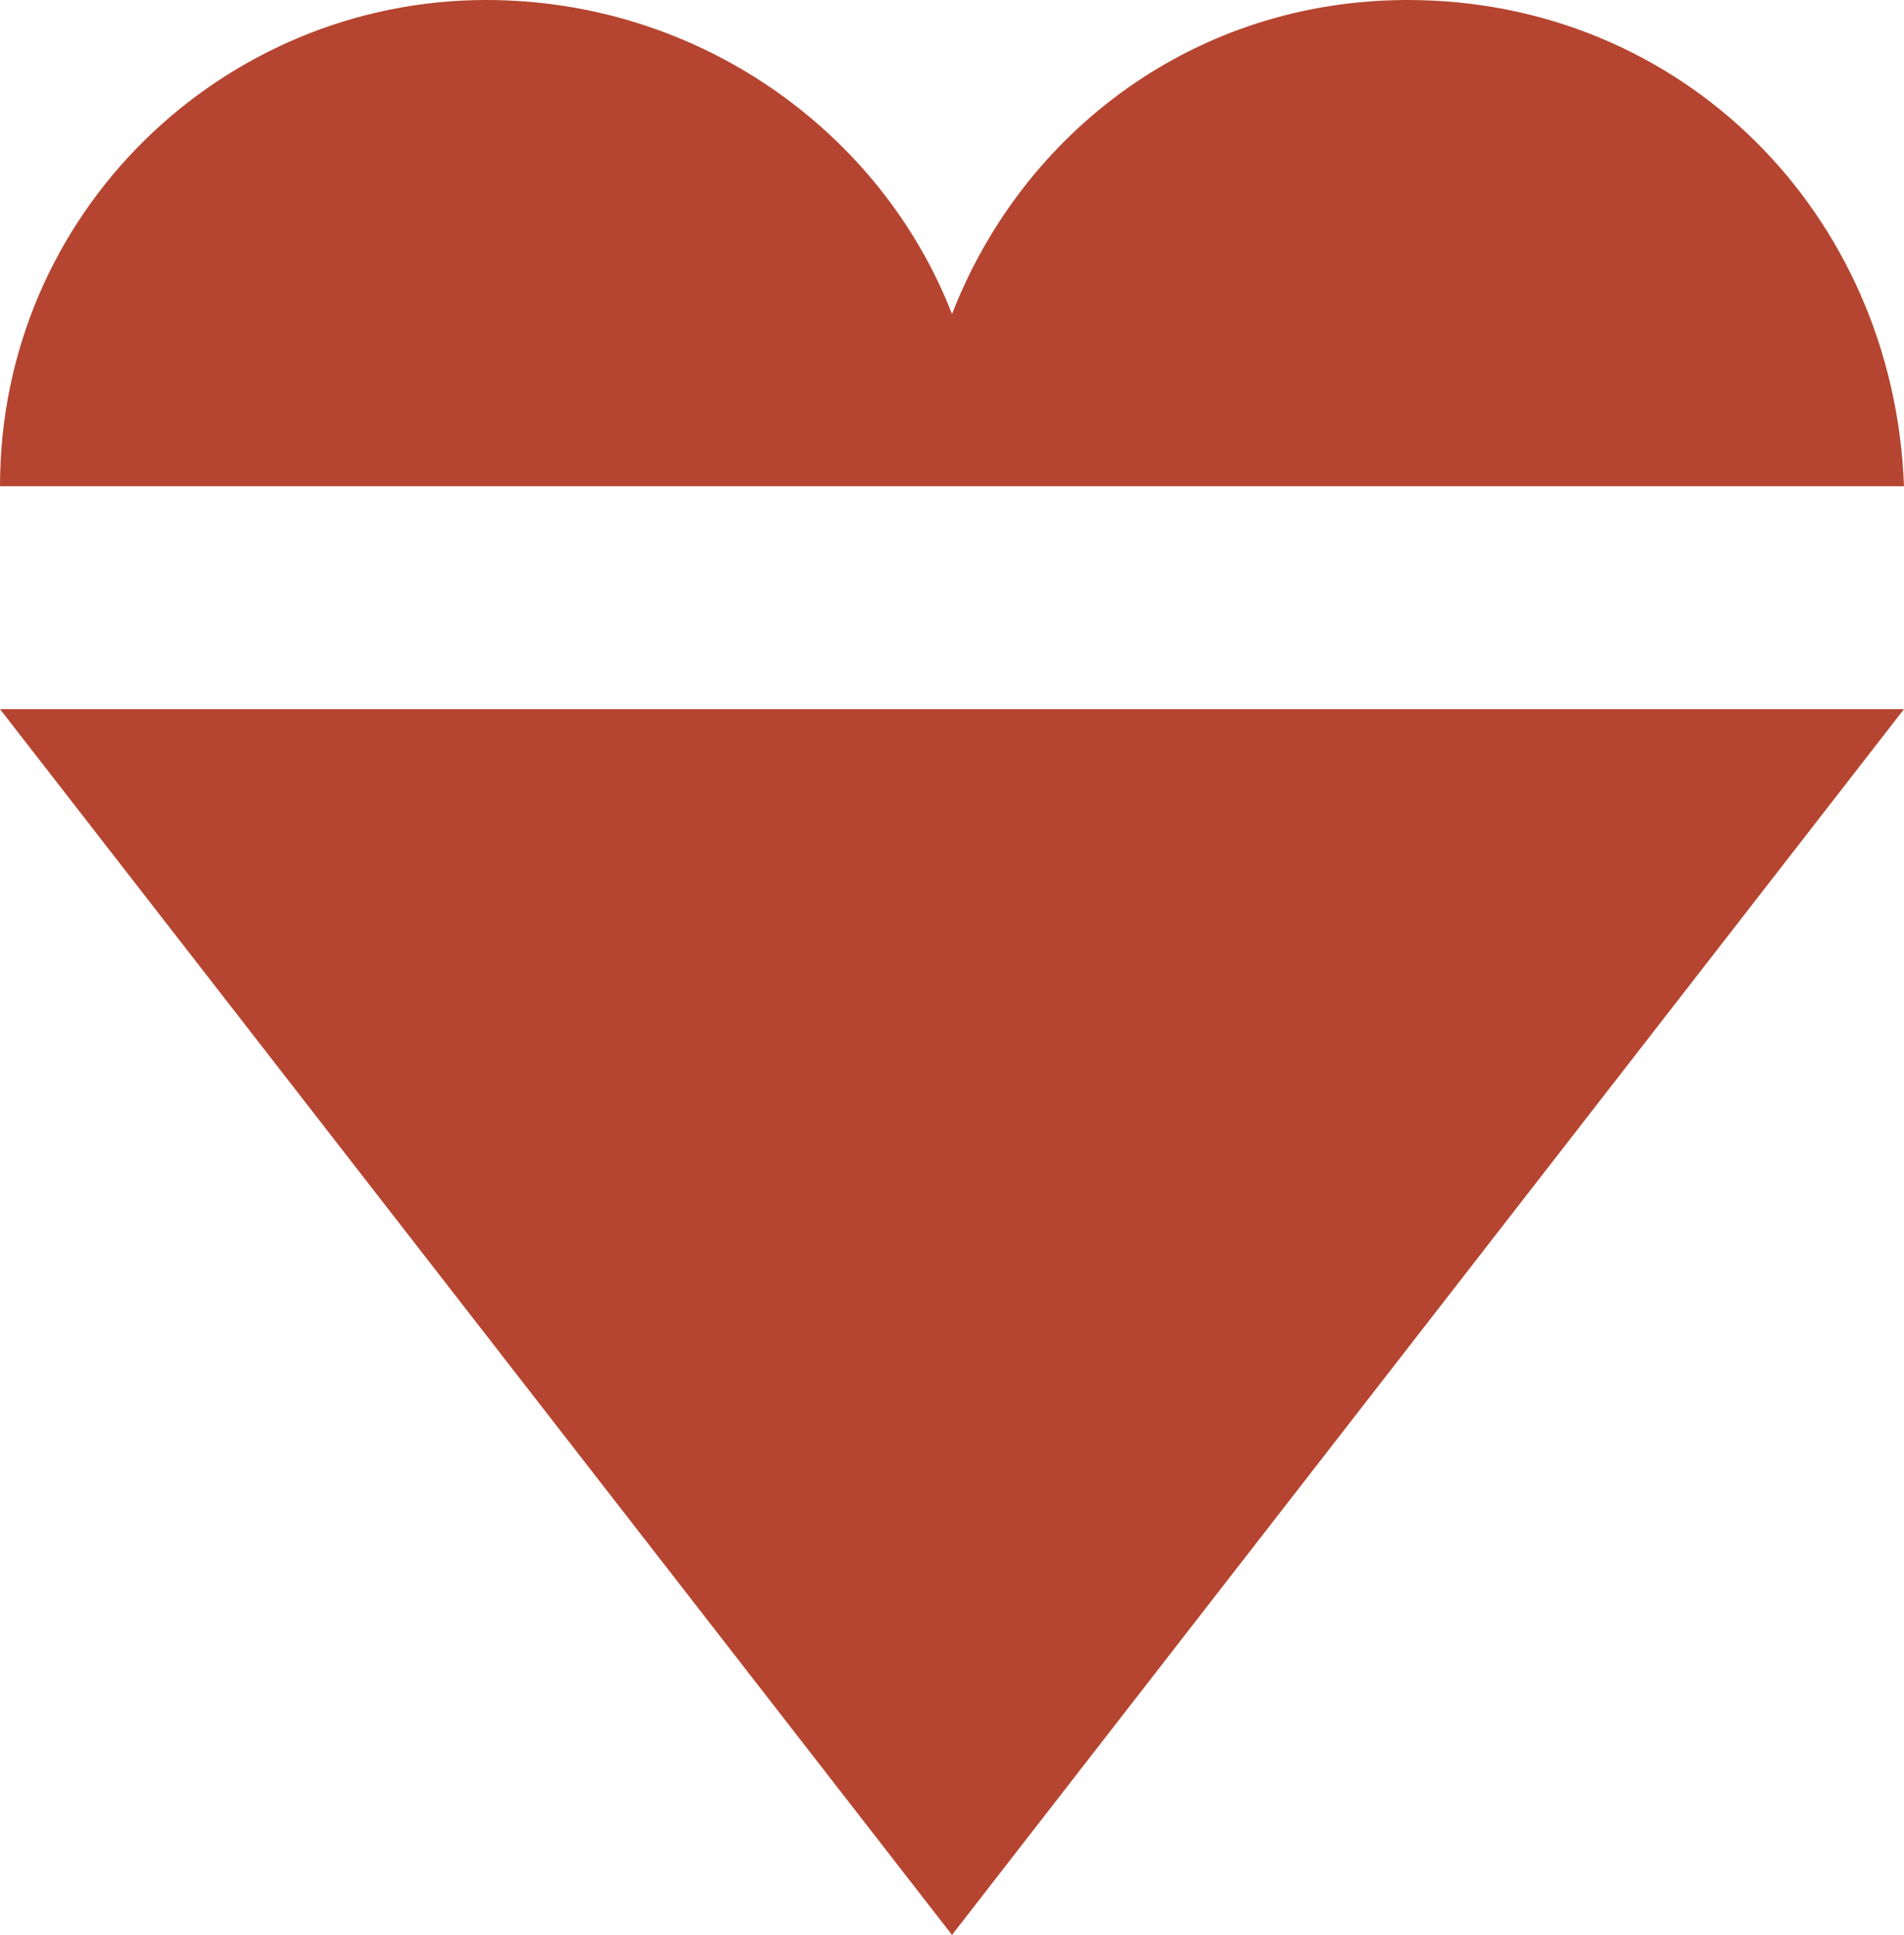
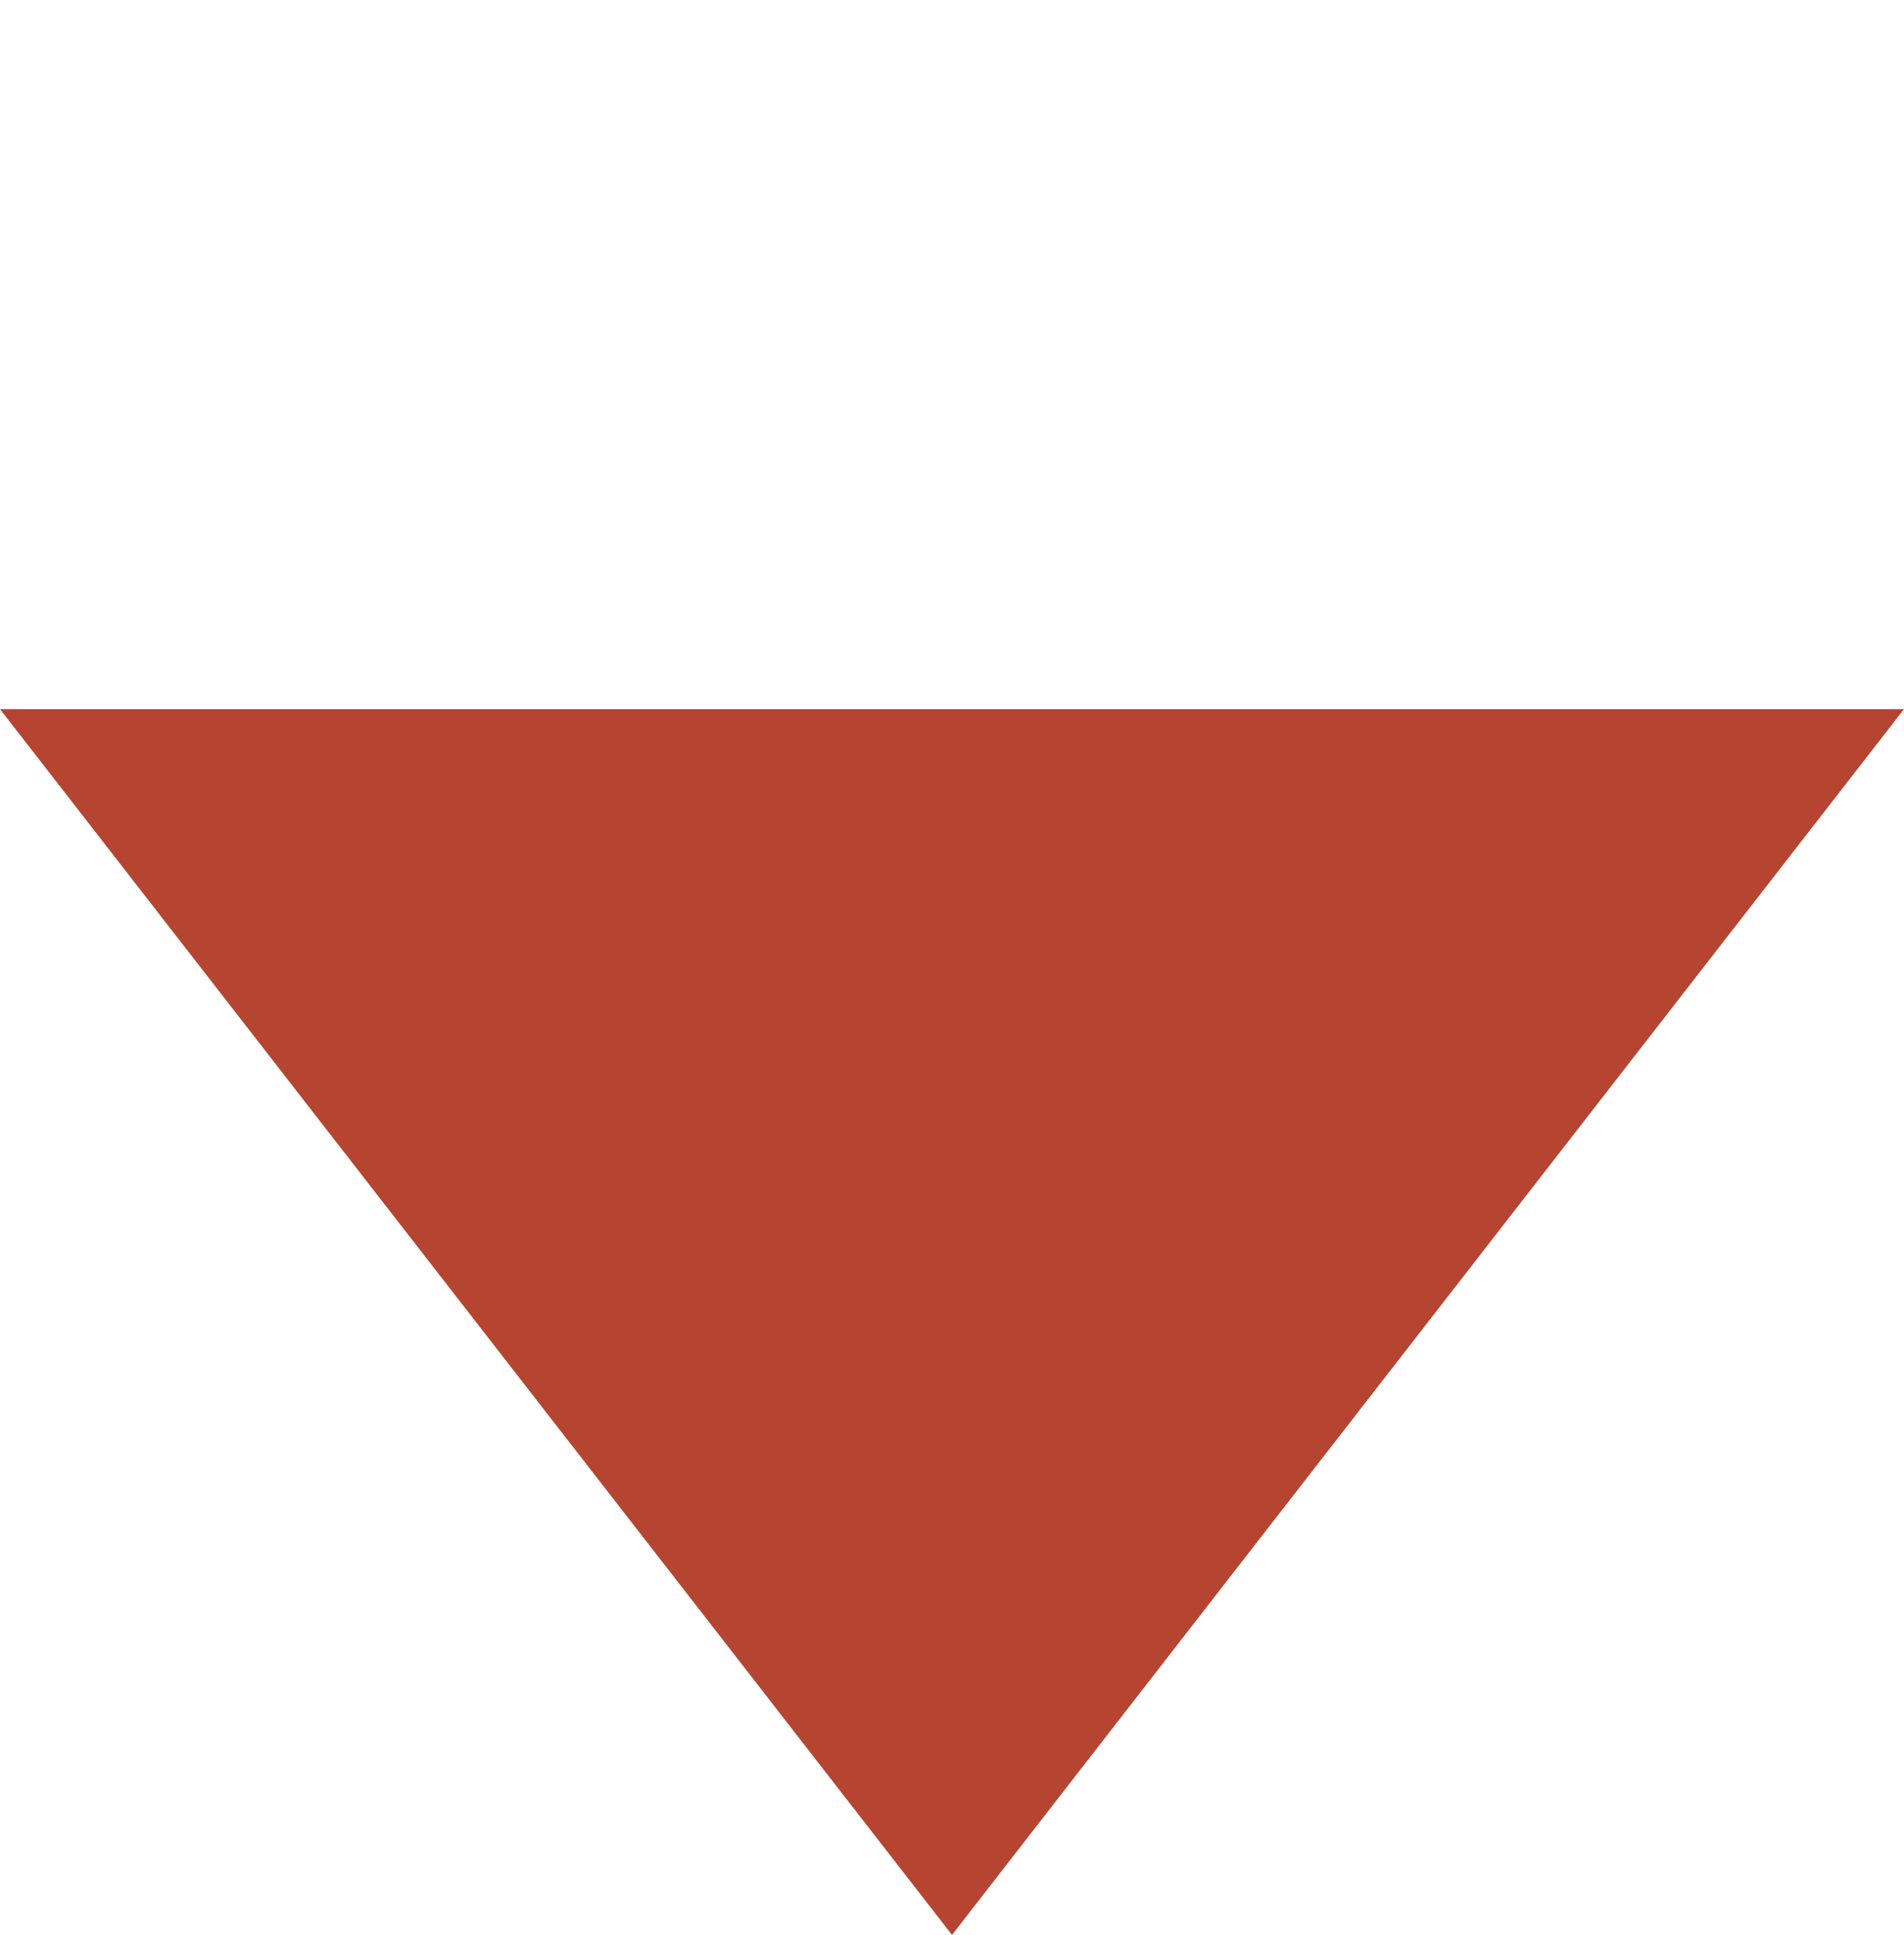
<svg xmlns="http://www.w3.org/2000/svg" version="1.1" id="Layer_1" x="0px" y="0px" viewBox="0 0 18.8 19.1" style="enable-background:new 0 0 18.8 19.1;" xml:space="preserve">
  <style type="text/css">
	.st0{fill:#B54530;}
</style>
  <polygon class="st0" points="18.8,7 9.4,19.1 0,7 " />
-   <path class="st0" d="M13.9,0c-2.1,0-3.8,1.3-4.5,3.1C8.7,1.3,6.9,0,4.8,0C2.2,0,0,2.1,0,4.8h9.1h0.6h9.1C18.7,2.1,16.6,0,13.9,0" />
</svg>